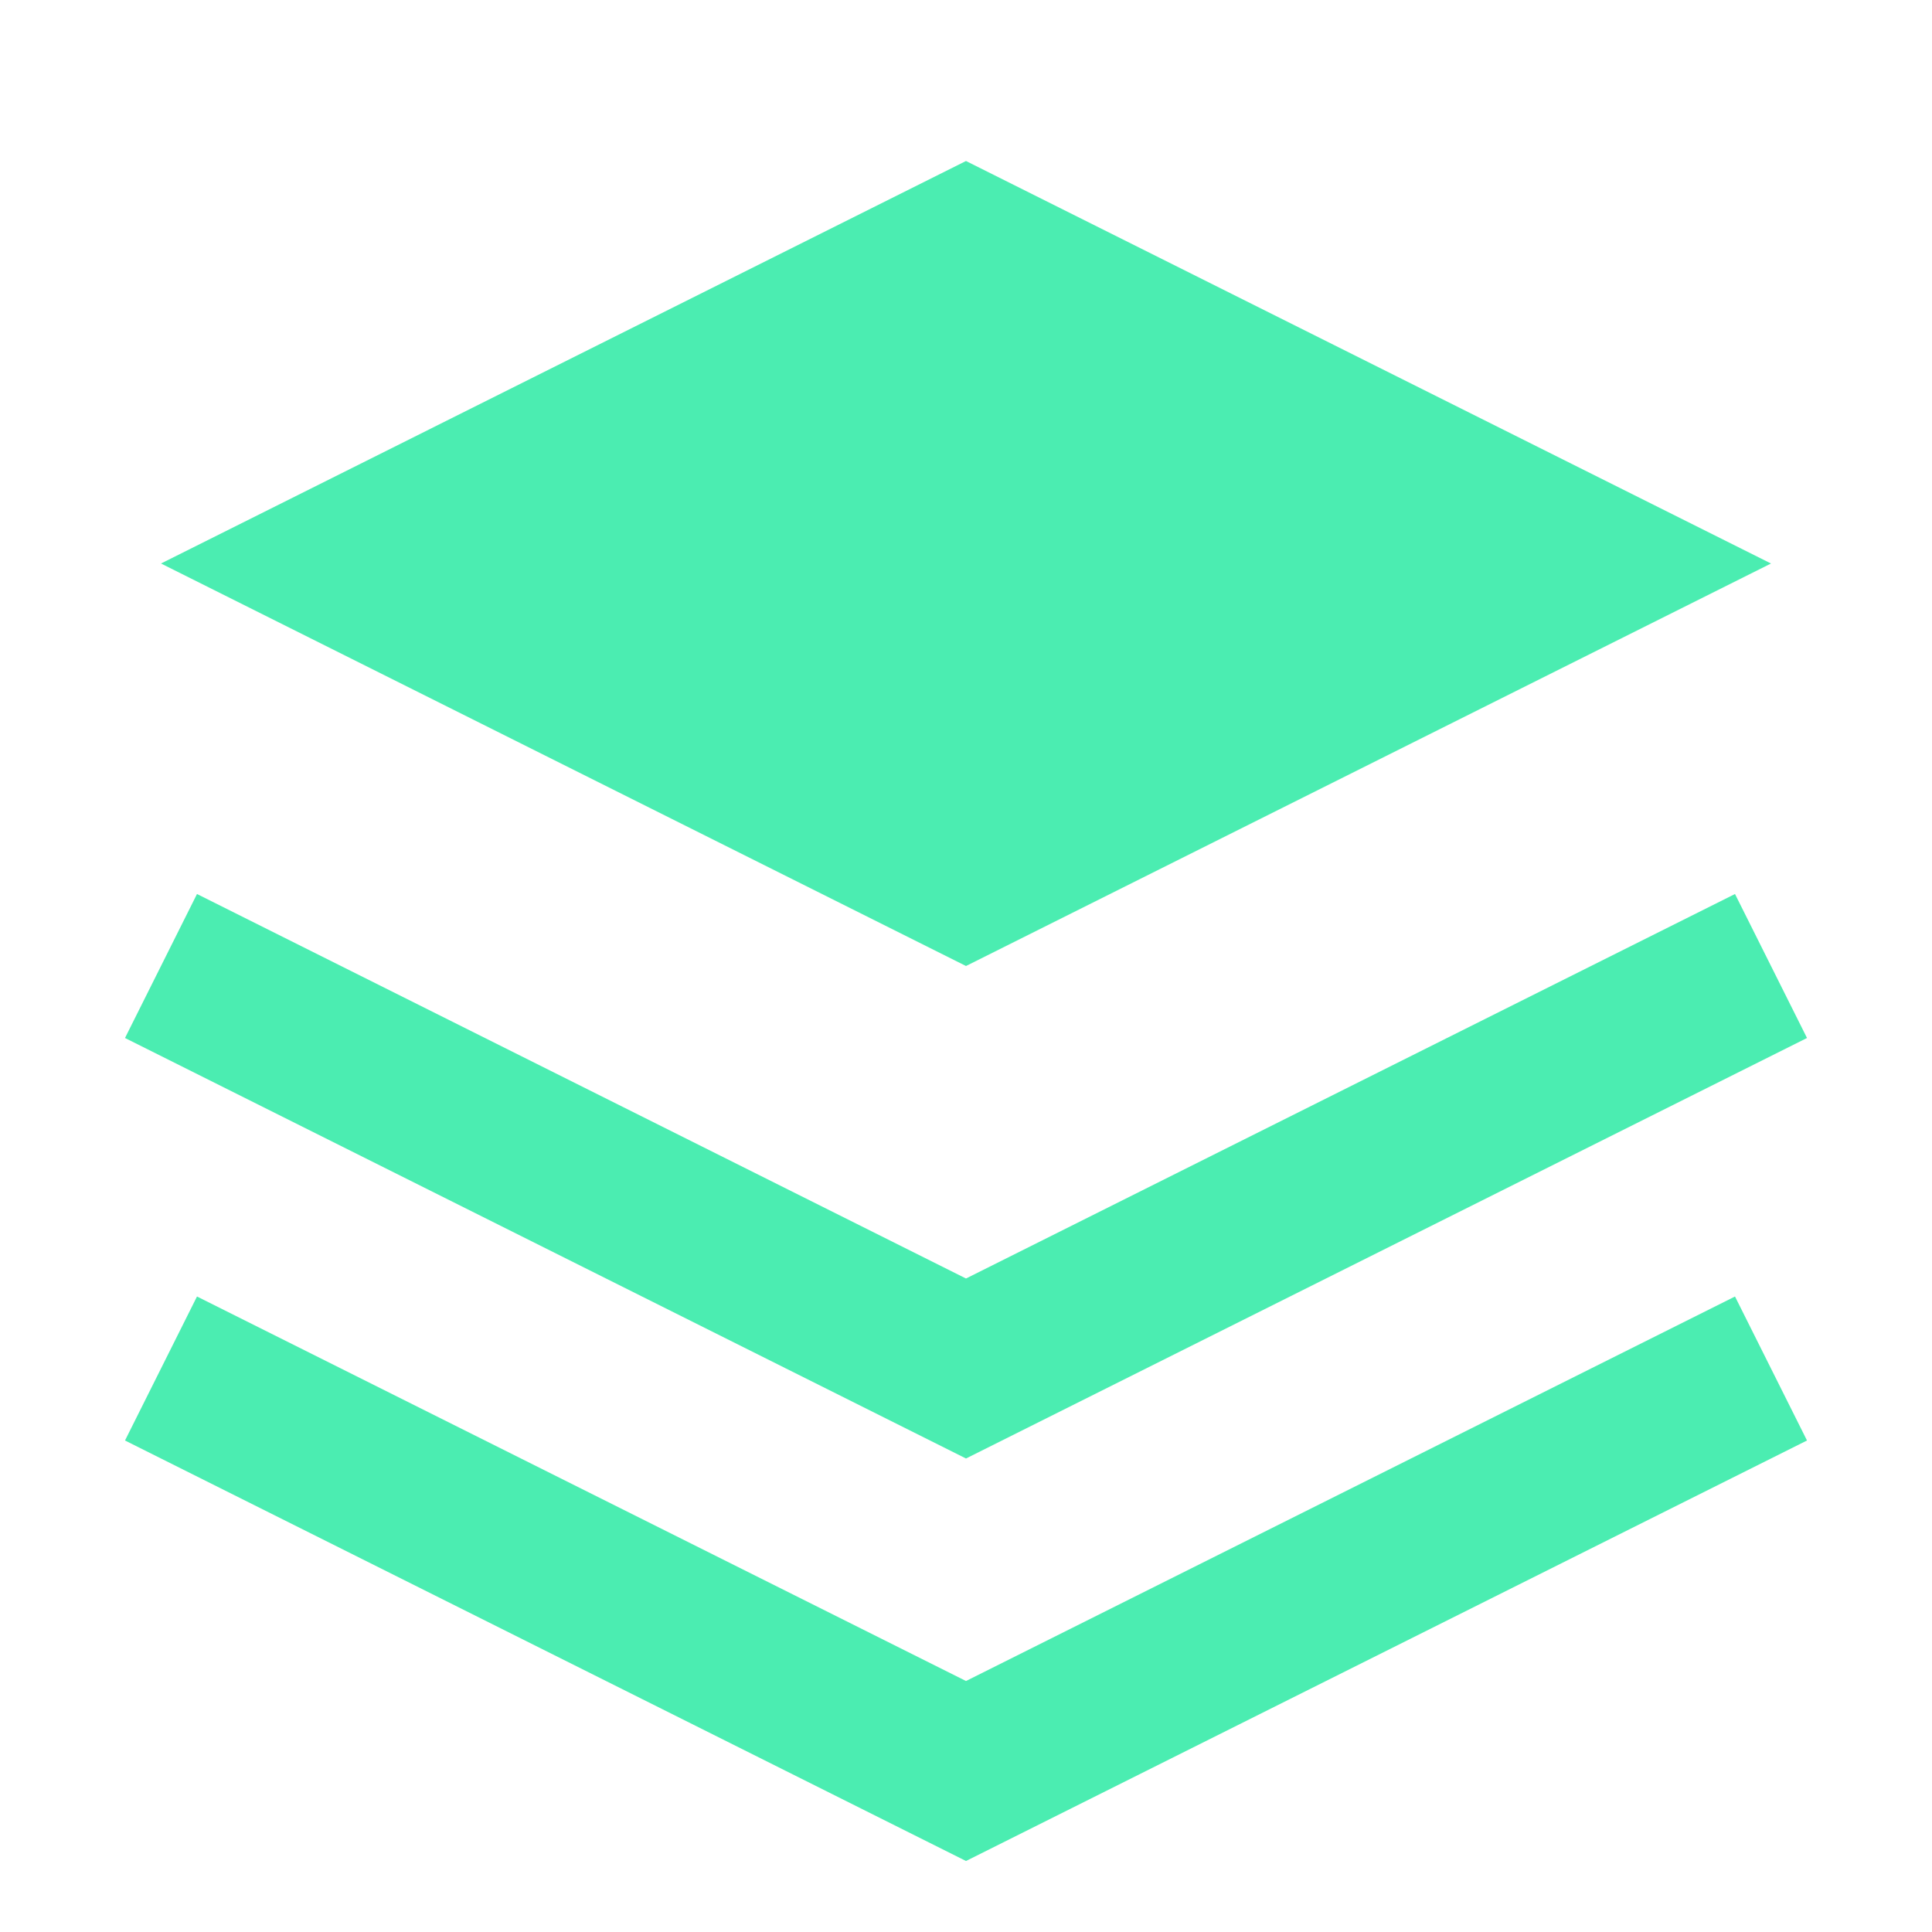
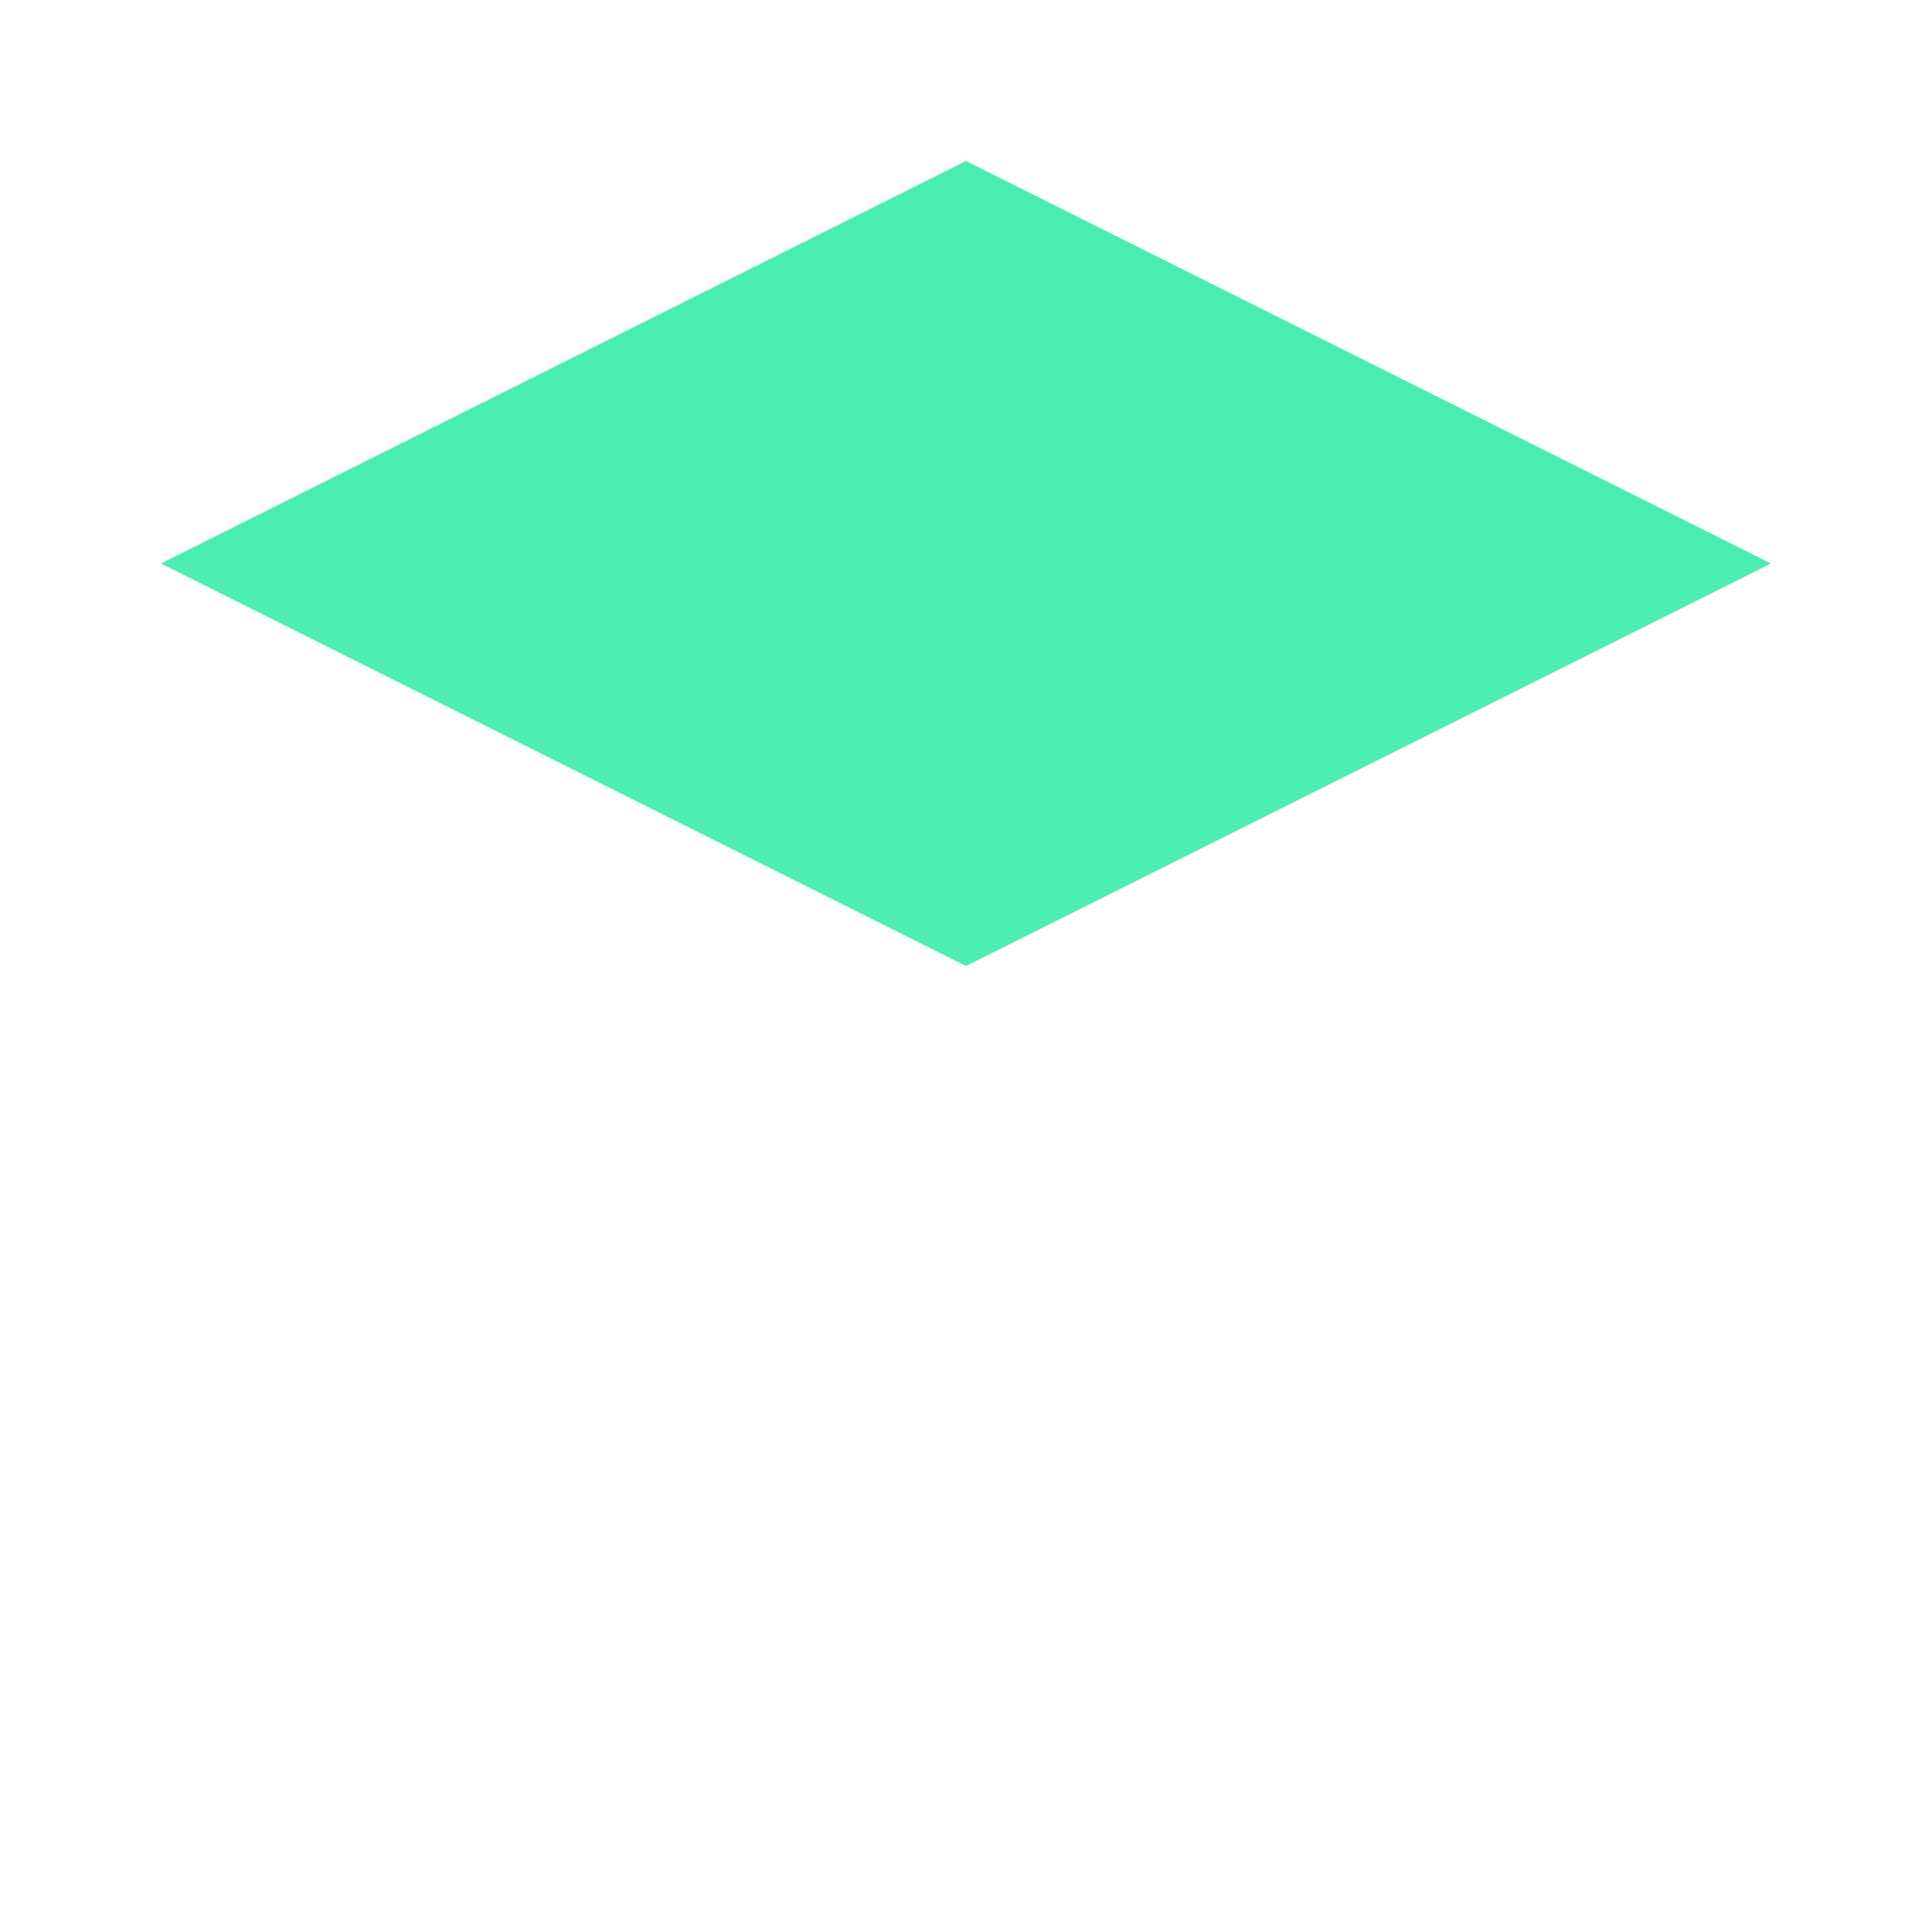
<svg xmlns="http://www.w3.org/2000/svg" width="32" height="32" viewBox="0 0 24 24" fill="none">
  <path d="M12 2L2 7l10 5 10-5-10-5z" fill="#4BEDB1" />
-   <path d="M2 17l10 5 10-5M2 12l10 5 10-5" stroke="#4BEDB1" stroke-width="2" fill="none" />
</svg>